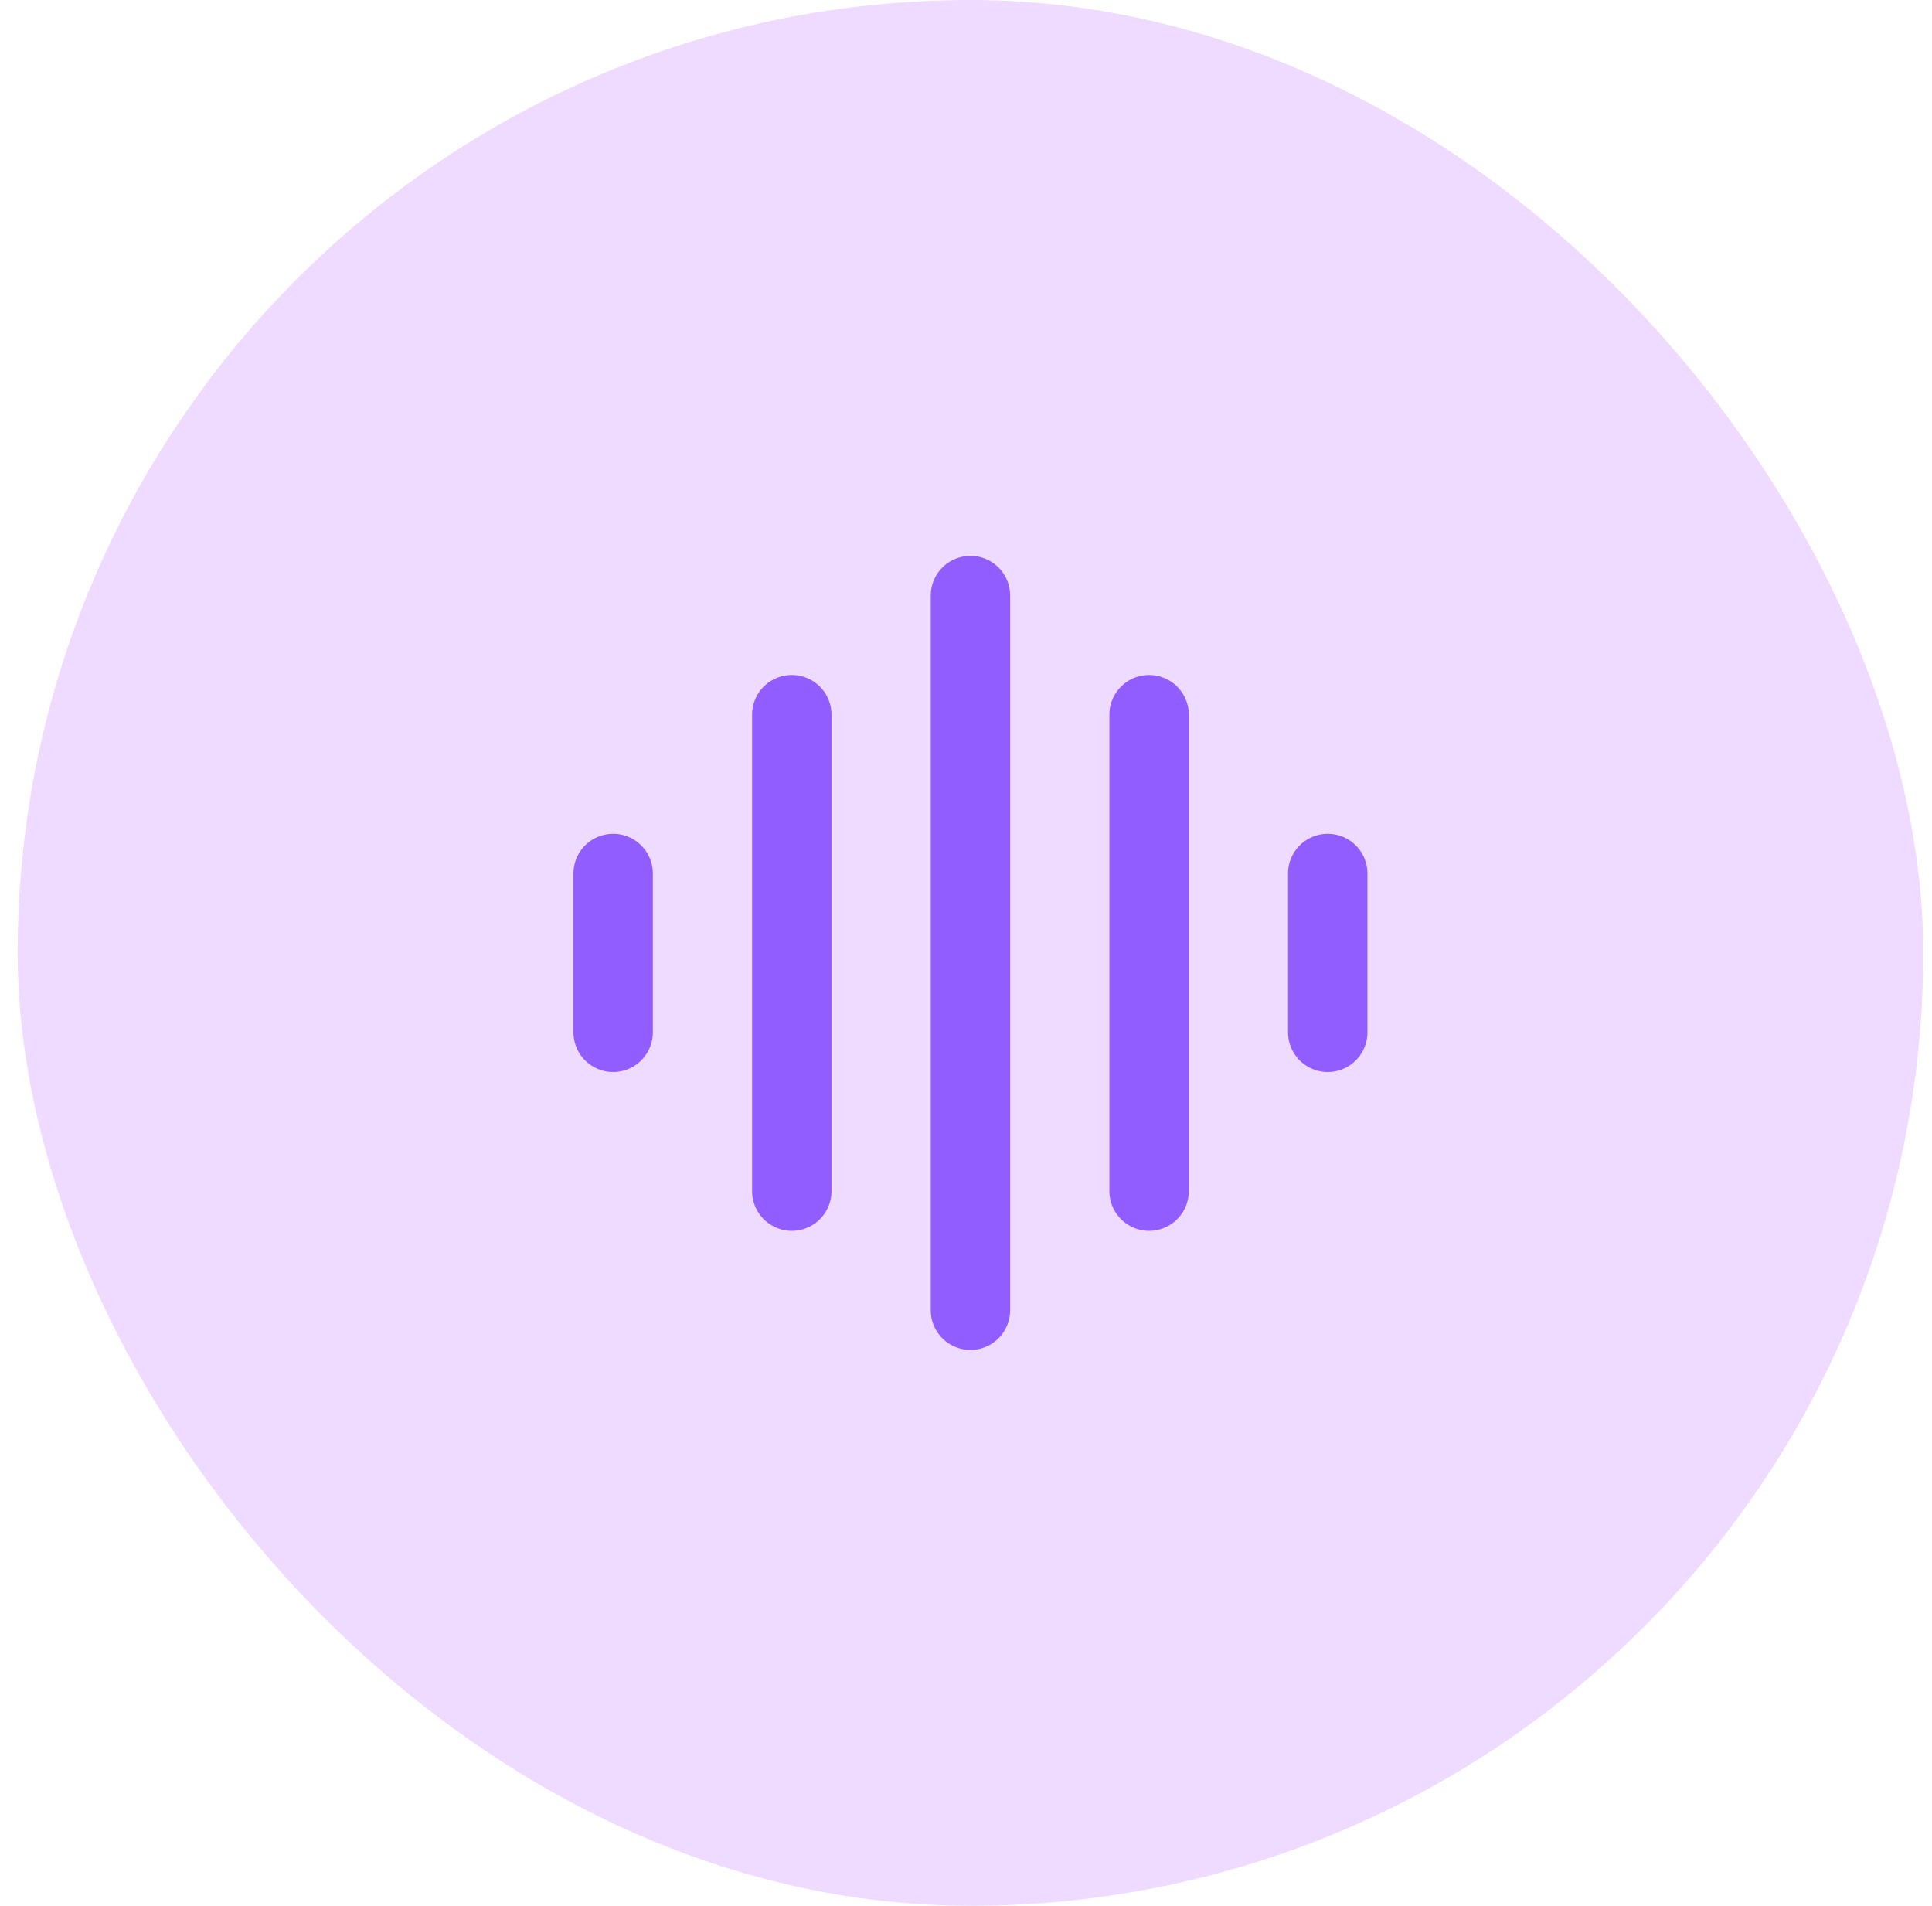
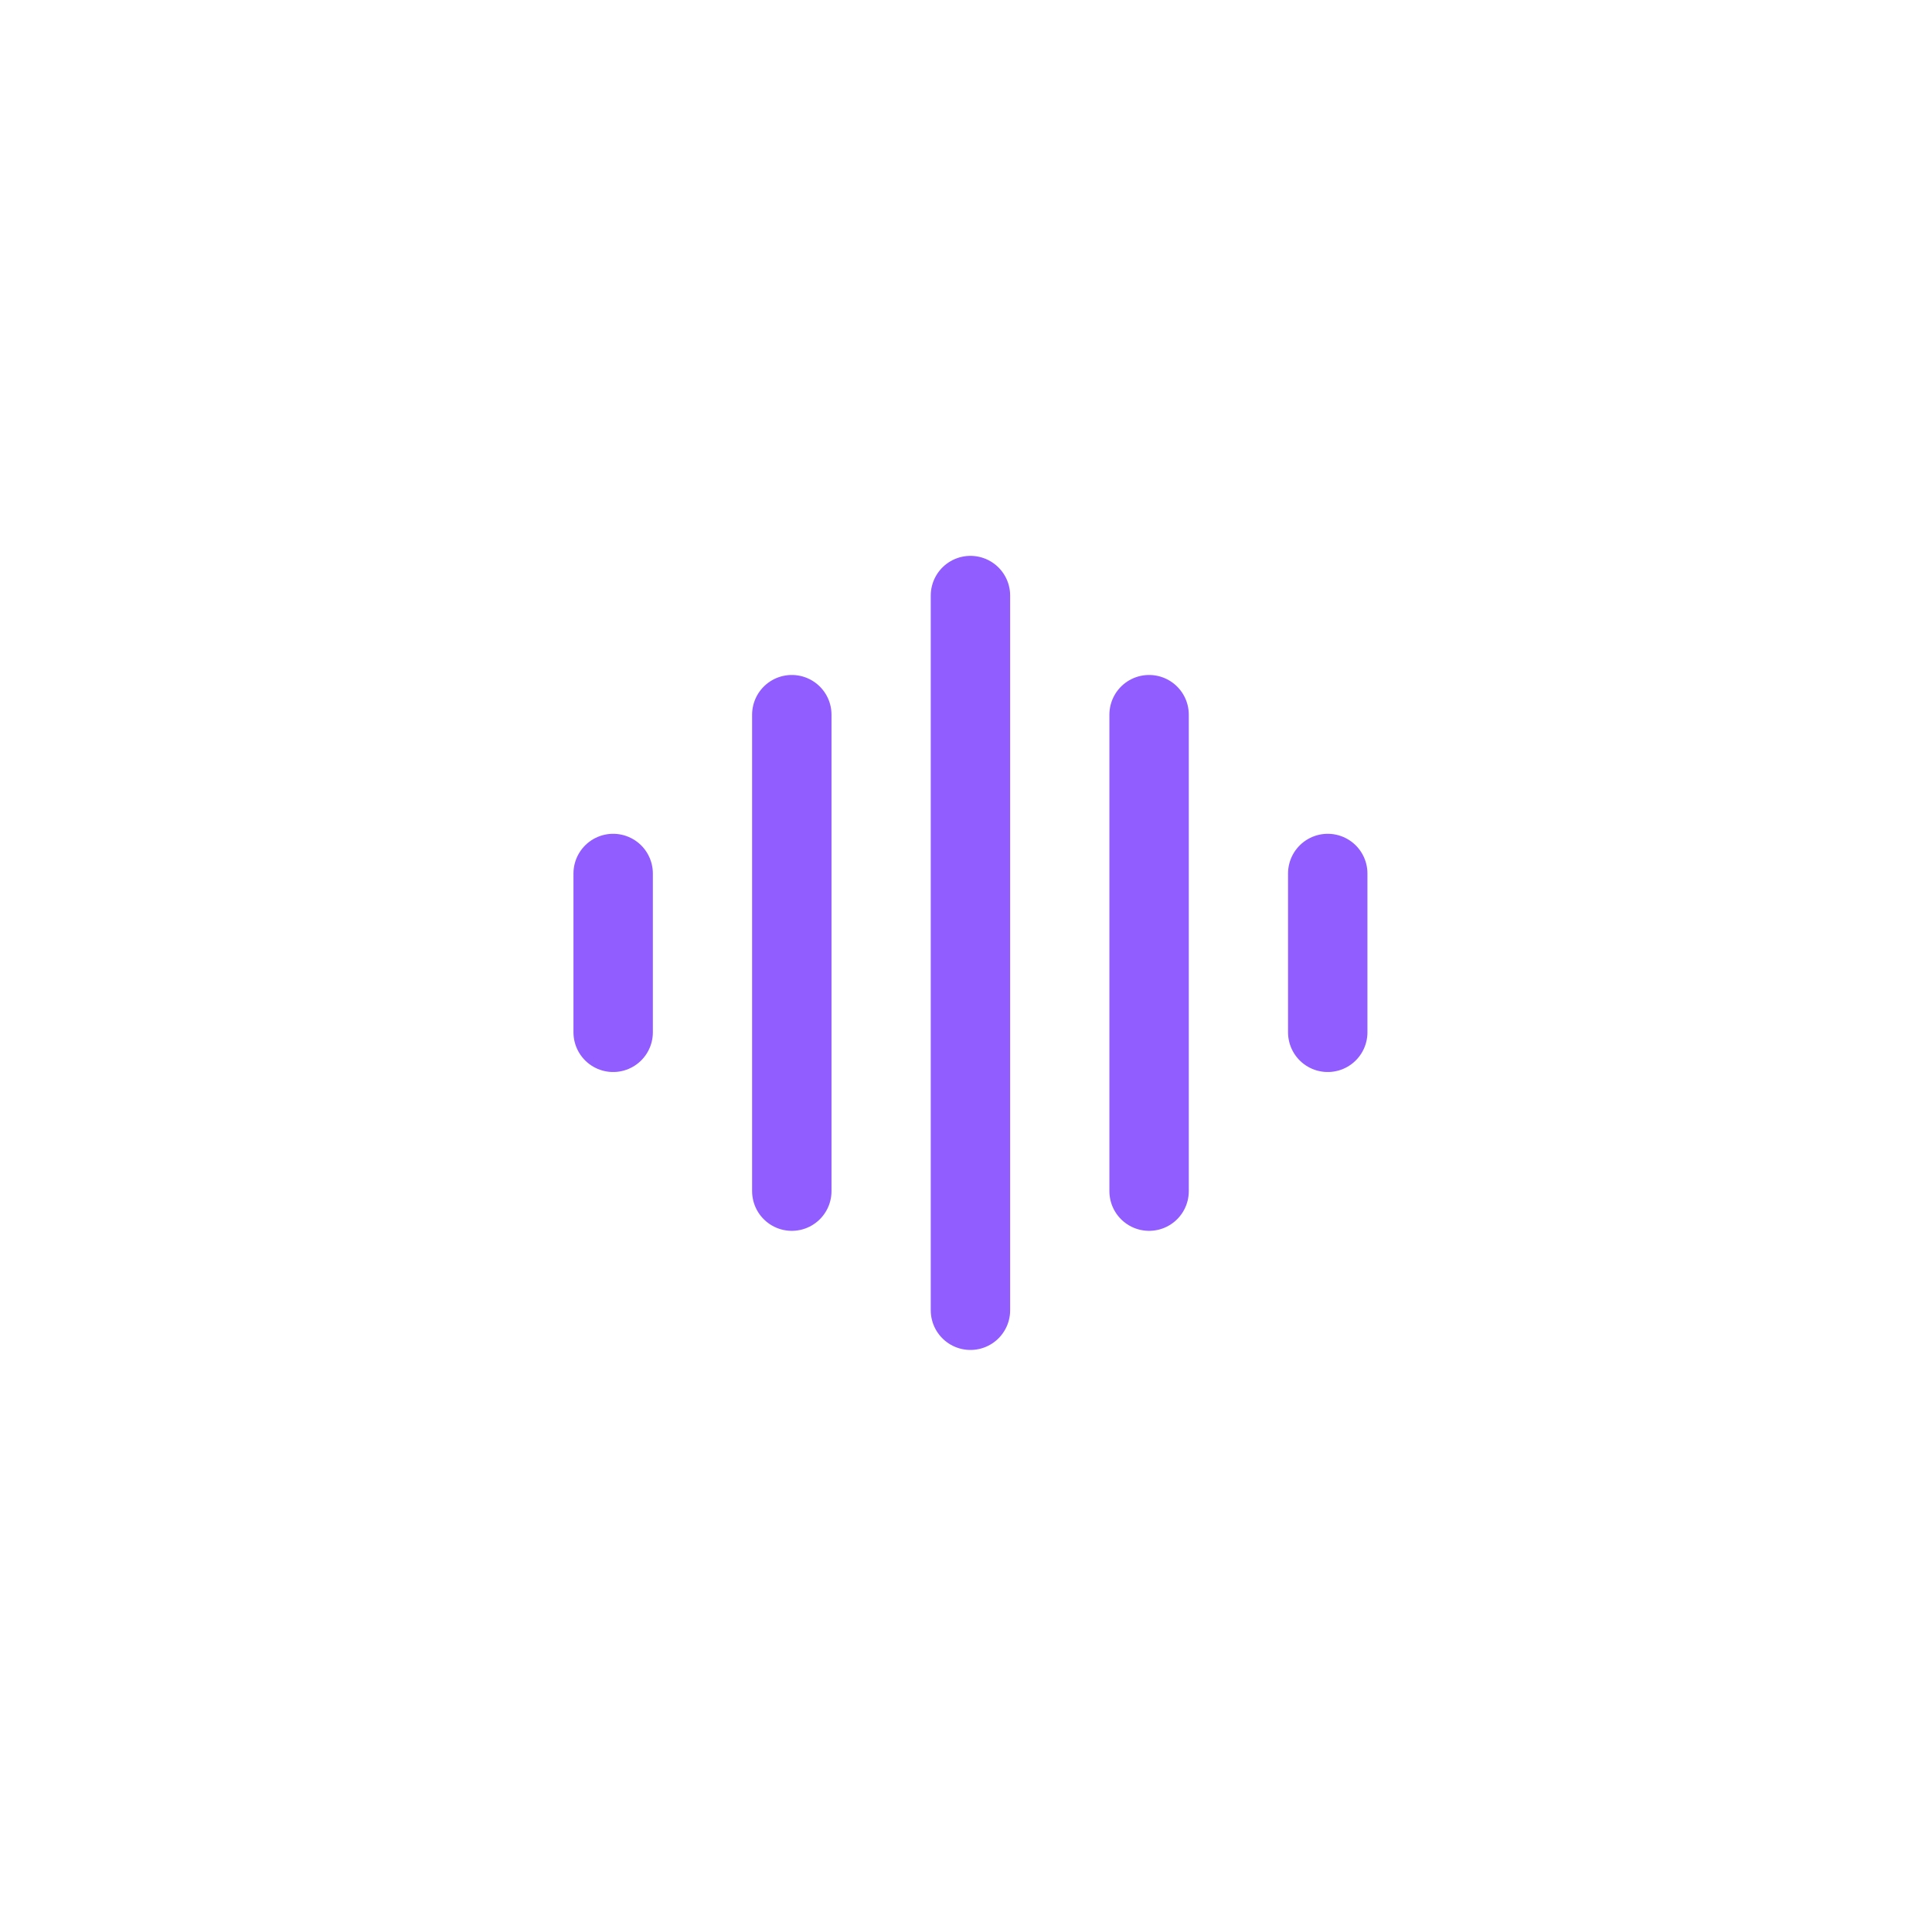
<svg xmlns="http://www.w3.org/2000/svg" width="73" height="72" viewBox="0 0 73 72" fill="none">
-   <rect x="0.668" width="72" height="72" rx="36" fill="#EEDBFF" />
  <path d="M23.168 33L23.168 39M29.918 27L29.918 45M36.668 22.5V49.5M43.418 27V45M50.168 33V39" stroke="#915DFF" stroke-width="3" stroke-linecap="round" stroke-linejoin="round" />
</svg>